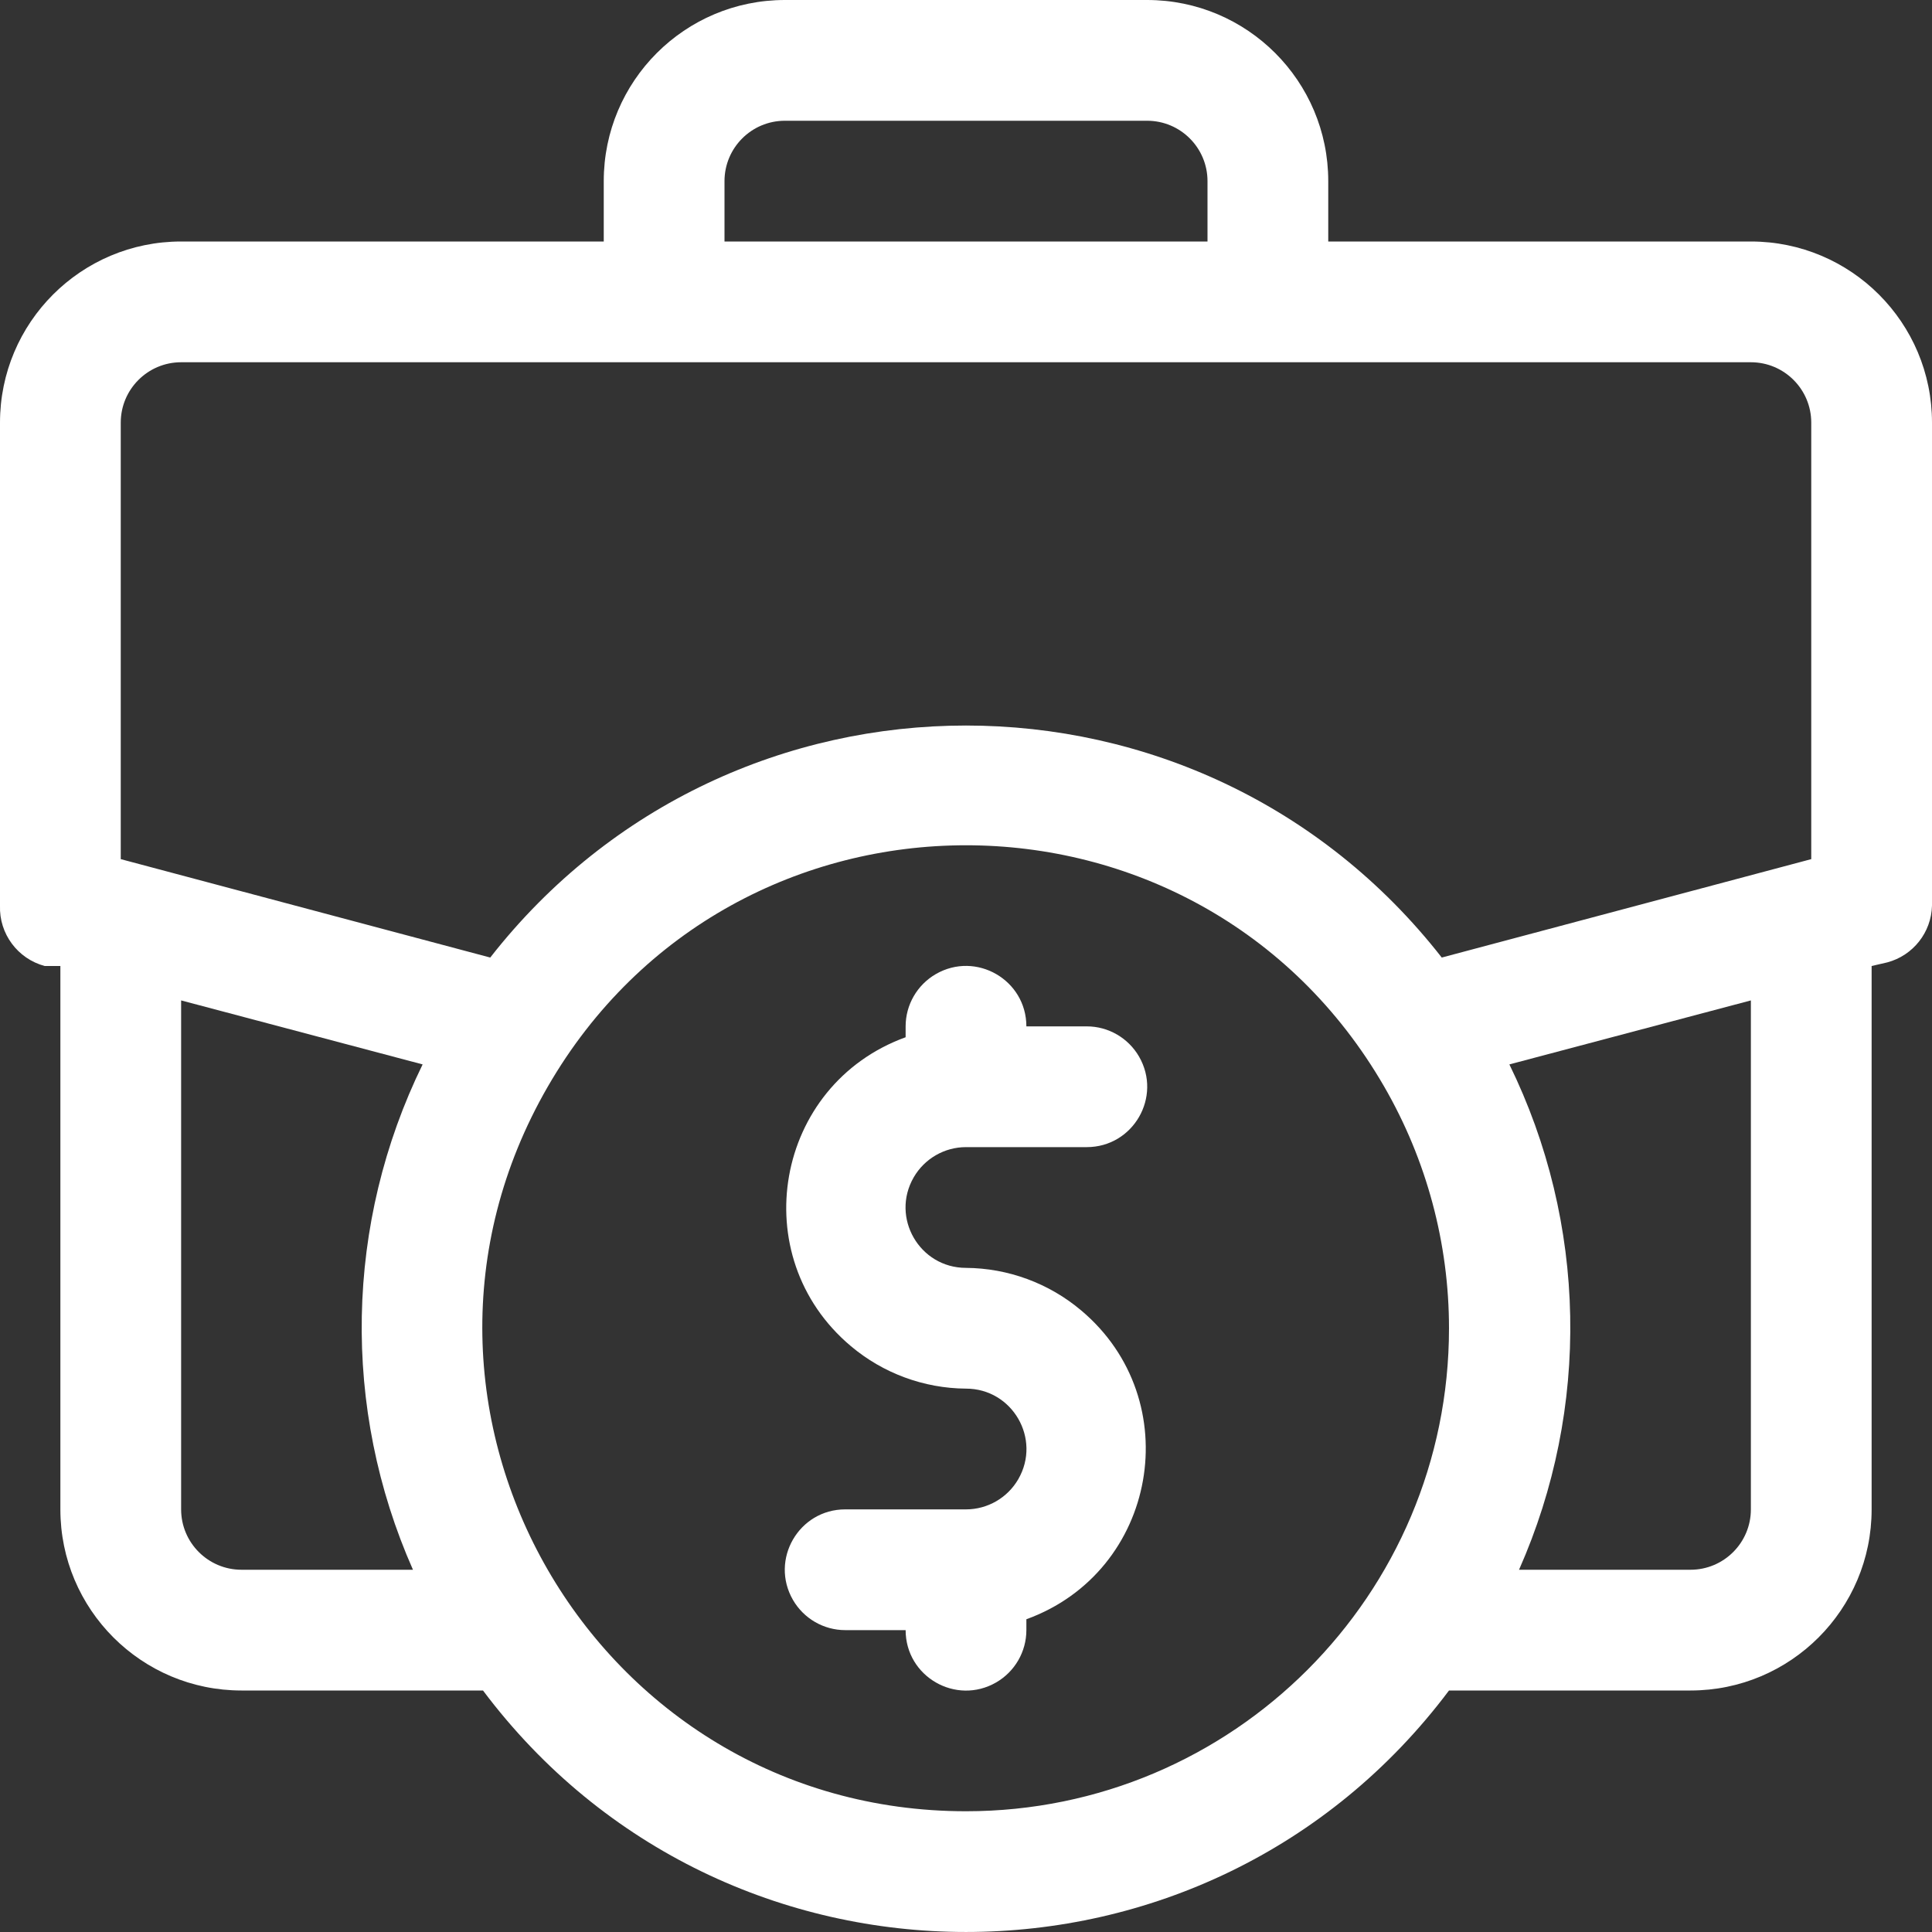
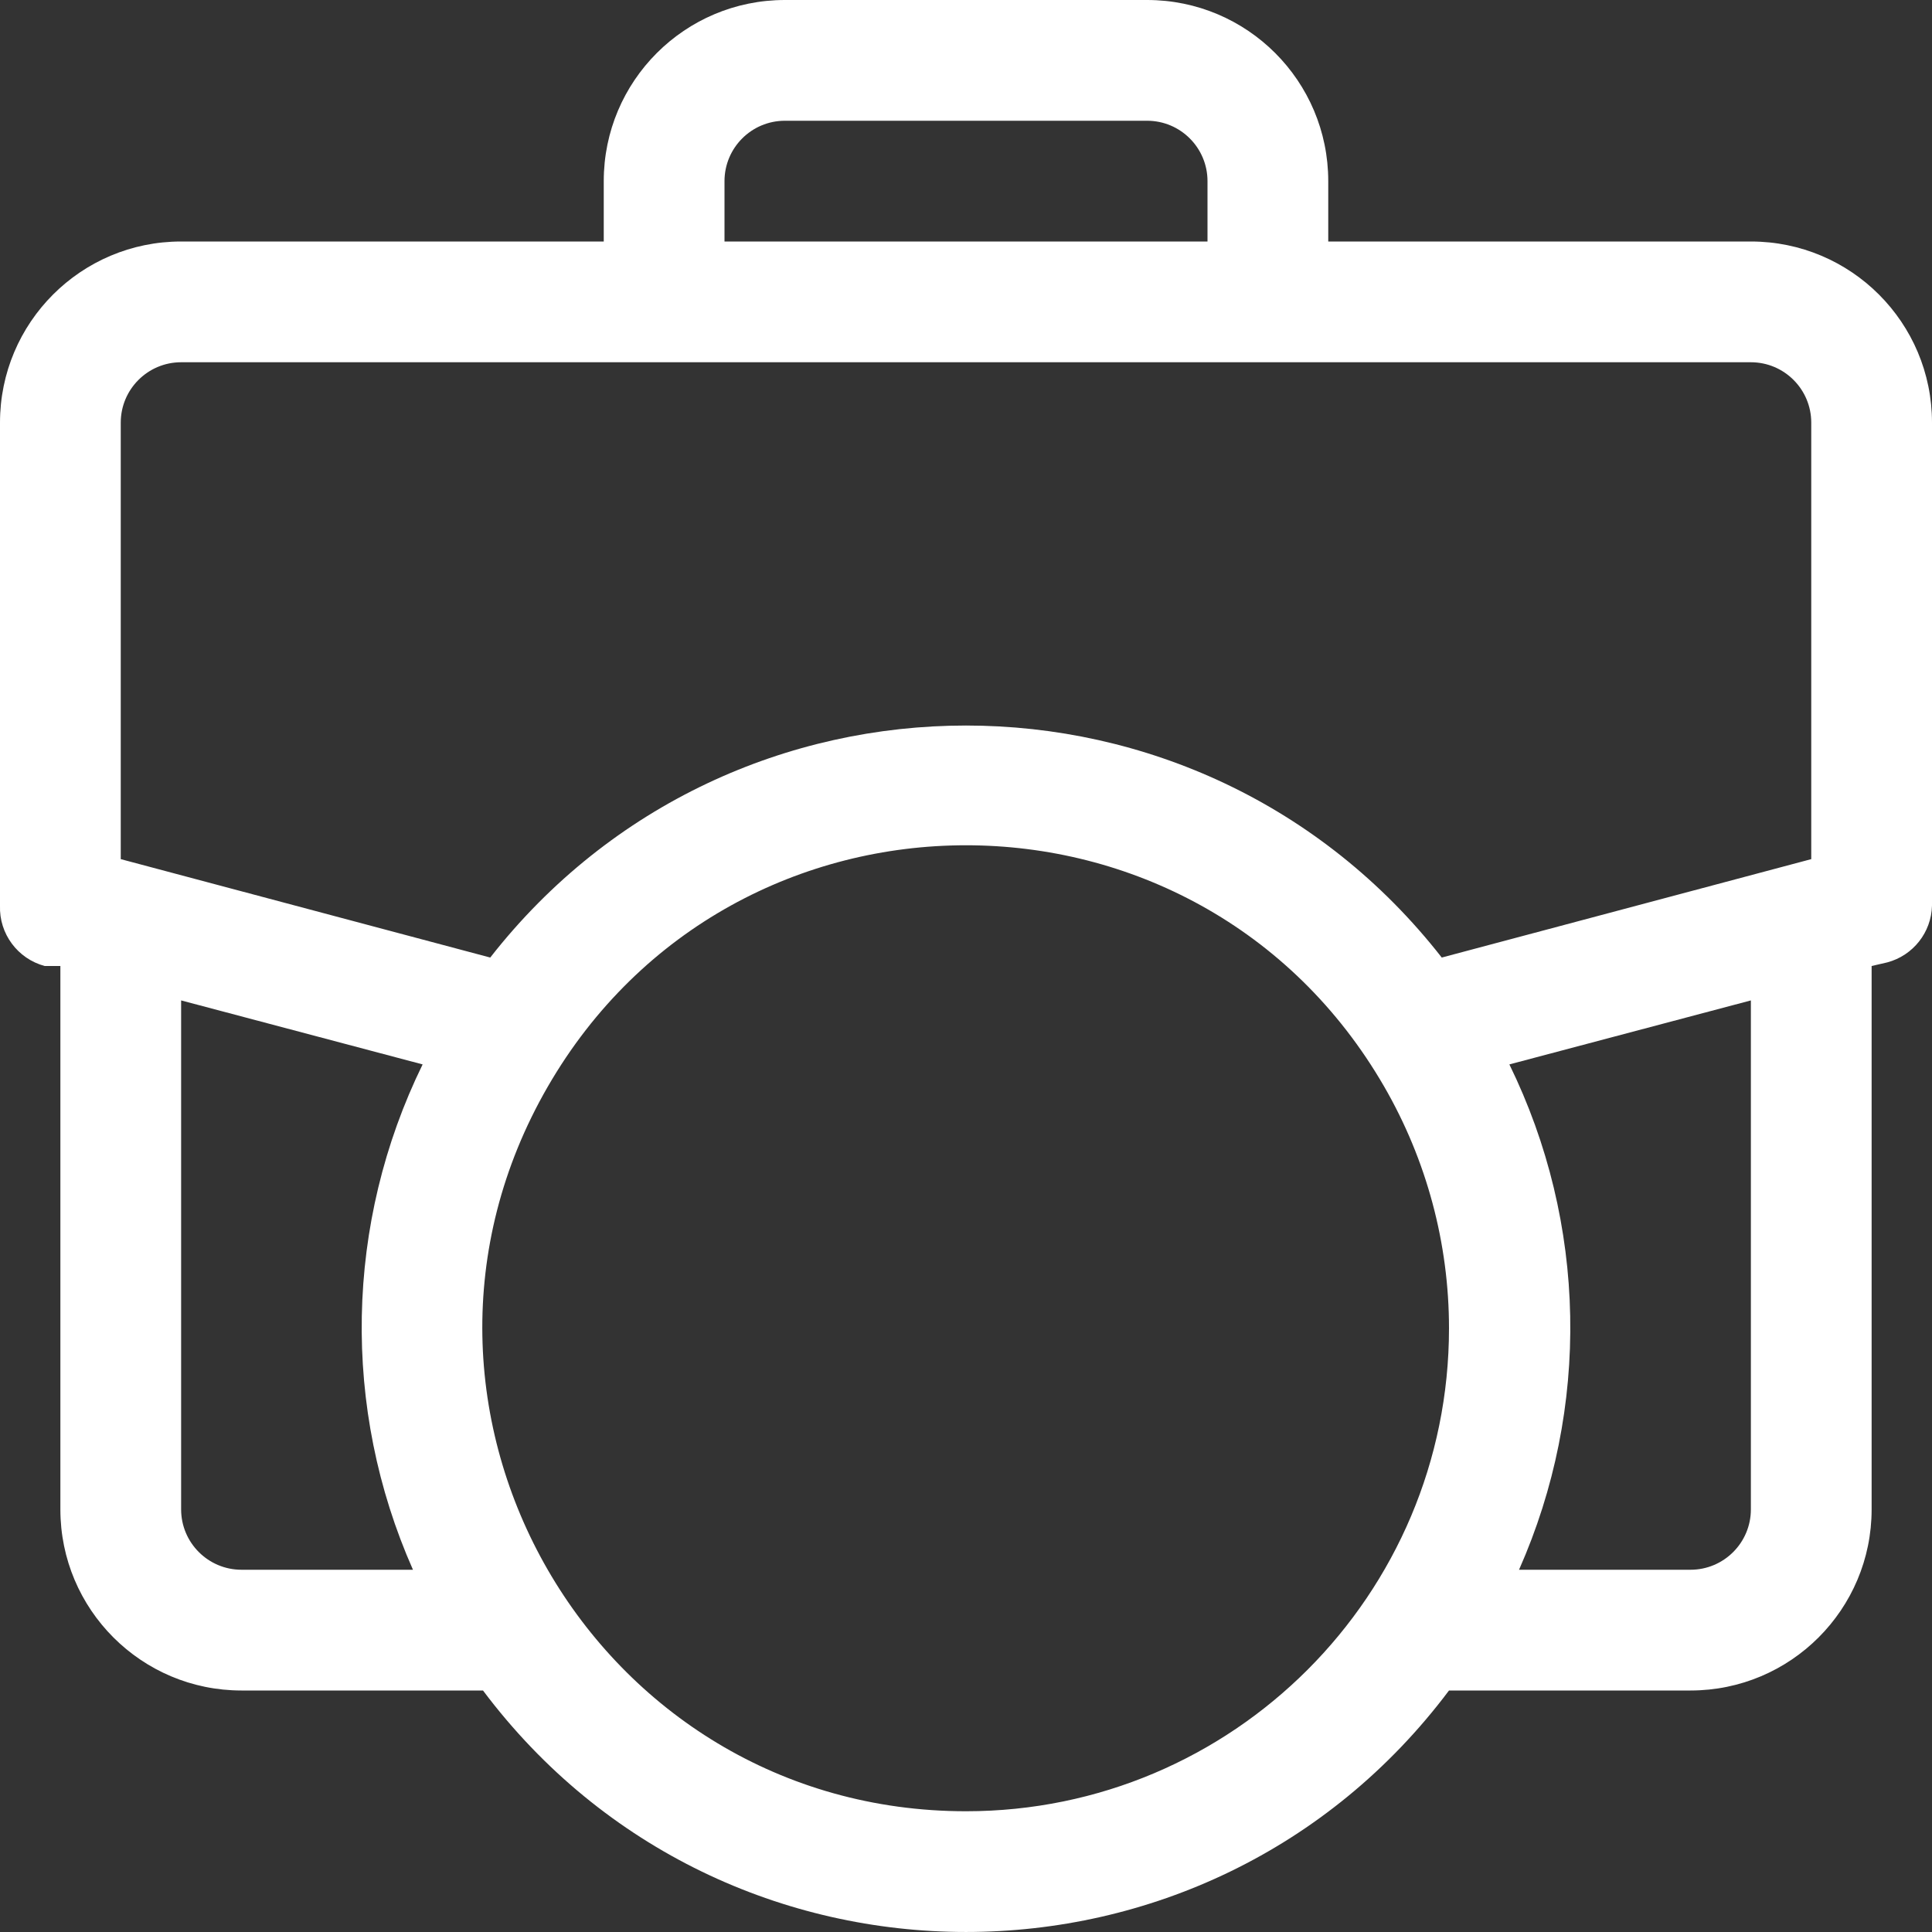
<svg xmlns="http://www.w3.org/2000/svg" viewBox="1984 2484 32 32" width="32" height="32">
  <rect x="1984" y="2484" width="32" height="32" fill="#333333" stroke="none" />
  <path fill="#ffffff" stroke="none" fill-opacity="1" stroke-width="1" stroke-opacity="1" color="rgb(51, 51, 51)" font-size-adjust="none" id="tSvg8a99365c7a" title="Path 6" d="M 2013 2488 C 2010.667 2488 2008.333 2488 2006 2488 C 2006 2487.667 2006 2487.333 2006 2487 C 2006 2485.343 2004.657 2484 2003 2484 C 2001 2484 1999 2484 1997 2484 C 1995.343 2484 1994 2485.343 1994 2487 C 1994 2487.333 1994 2487.667 1994 2488 C 1991.667 2488 1989.333 2488 1987 2488 C 1985.343 2488 1984 2489.343 1984 2491 C 1984 2493.667 1984 2496.333 1984 2499 C 1983.984 2499.465 1984.291 2499.879 1984.74 2500 C 1984.827 2500 1984.913 2500 1985 2500 C 1985 2503 1985 2506 1985 2509 C 1985 2510.657 1986.343 2512 1988 2512 C 1989.333 2512 1990.667 2512 1992 2512 C 1996 2517.333 2004 2517.333 2008 2512 C 2009.333 2512 2010.667 2512 2012 2512 C 2013.657 2512 2015 2510.657 2015 2509 C 2015 2506 2015 2503 2015 2500 C 2015.087 2499.98 2015.173 2499.96 2015.26 2499.94 C 2015.688 2499.825 2015.989 2499.443 2016 2499 C 2016 2496.333 2016 2493.667 2016 2491C 2016 2489.343 2014.657 2488 2013 2488Z M 1996 2487 C 1996 2486.448 1996.448 2486 1997 2486 C 1999 2486 2001 2486 2003 2486 C 2003.552 2486 2004 2486.448 2004 2487 C 2004 2487.333 2004 2487.667 2004 2488 C 2001.333 2488 1998.667 2488 1996 2488C 1996 2487.667 1996 2487.333 1996 2487Z M 1986 2491 C 1986 2490.448 1986.448 2490 1987 2490 C 1995.667 2490 2004.333 2490 2013 2490 C 2013.552 2490 2014 2490.448 2014 2491 C 2014 2493.41 2014 2495.82 2014 2498.23 C 2011.96 2498.773 2009.92 2499.317 2007.88 2499.86 C 2003.876 2494.736 1996.124 2494.736 1992.12 2499.86 C 1990.08 2499.317 1988.04 2498.773 1986 2498.23C 1986 2495.82 1986 2493.41 1986 2491Z M 1988 2510 C 1987.448 2510 1987 2509.552 1987 2509 C 1987 2506.19 1987 2503.38 1987 2500.57 C 1988.333 2500.923 1989.667 2501.277 1991 2501.63 C 1989.713 2504.259 1989.654 2507.323 1990.84 2510C 1989.893 2510 1988.947 2510 1988 2510Z M 2000 2514 C 1993.842 2514 1989.993 2507.333 1993.072 2502 C 1996.151 2496.667 2003.849 2496.667 2006.928 2502 C 2007.63 2503.216 2008 2504.596 2008 2506C 2008 2510.418 2004.418 2514 2000 2514Z M 2013 2509 C 2013 2509.552 2012.552 2510 2012 2510 C 2011.053 2510 2010.107 2510 2009.16 2510 C 2010.346 2507.323 2010.287 2504.259 2009 2501.63 C 2010.333 2501.277 2011.667 2500.923 2013 2500.57C 2013 2503.38 2013 2506.19 2013 2509Z" />
-   <path fill="#ffffff" stroke="none" fill-opacity="1" stroke-width="1" stroke-opacity="1" color="rgb(51, 51, 51)" font-size-adjust="none" id="tSvg17142cf2c21" title="Path 7" d="M 2000 2503 C 2000.667 2503 2001.333 2503 2002 2503 C 2002.77 2503 2003.251 2502.167 2002.866 2501.5 C 2002.687 2501.191 2002.357 2501 2002 2501 C 2001.667 2501 2001.333 2501 2001 2501 C 2001 2500.23 2000.167 2499.749 1999.5 2500.134 C 1999.191 2500.313 1999 2500.643 1999 2501 C 1999 2501.06 1999 2501.12 1999 2501.18 C 1996.829 2501.968 1996.325 2504.81 1998.093 2506.296 C 1998.627 2506.746 1999.302 2506.995 2000 2507 C 2000.77 2507 2001.251 2507.833 2000.866 2508.5 C 2000.687 2508.809 2000.357 2509 2000 2509 C 1999.333 2509 1998.667 2509 1998 2509 C 1997.23 2509 1996.749 2509.833 1997.134 2510.5 C 1997.313 2510.809 1997.643 2511 1998 2511 C 1998.333 2511 1998.667 2511 1999 2511 C 1999 2511.77 1999.833 2512.251 2000.5 2511.866 C 2000.809 2511.687 2001 2511.357 2001 2511 C 2001 2510.94 2001 2510.88 2001 2510.82 C 2003.171 2510.032 2003.675 2507.19 2001.907 2505.704 C 2001.373 2505.254 2000.698 2505.005 2000 2505 C 1999.23 2505 1998.749 2504.167 1999.134 2503.5C 1999.313 2503.191 1999.643 2503 2000 2503Z" />
  <defs> </defs>
</svg>